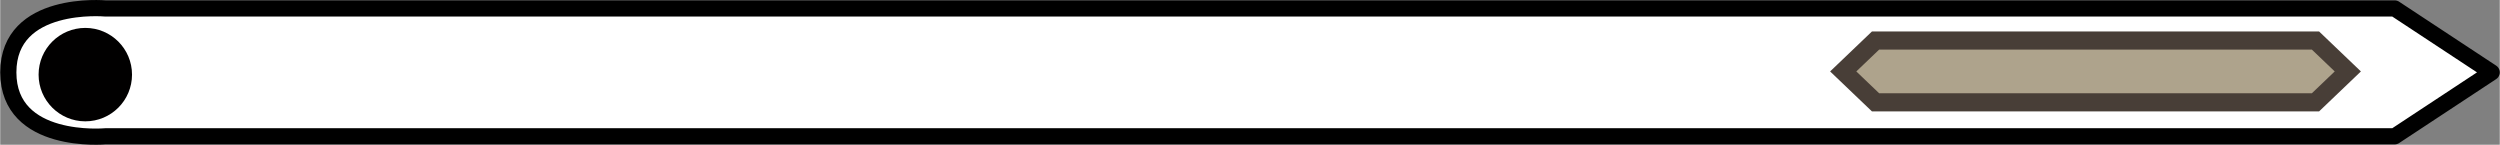
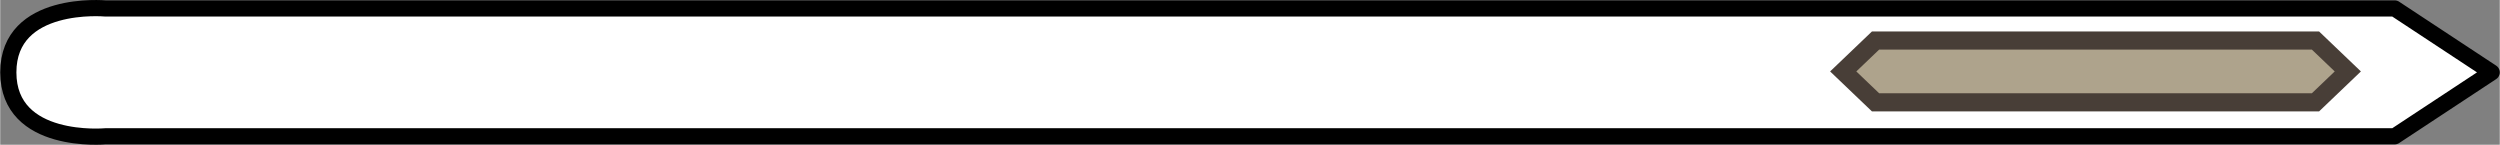
<svg xmlns="http://www.w3.org/2000/svg" version="1.1" id="svg3540" viewBox="0 0 154.584 8.952" height="2.526mm" width="43.627mm">
  <rect x="0" y="0" width="154.584" height="8.952" fill="#808080" stroke="none" />
  <defs id="defs3542" />
  <g transform="translate(53.058,-298.832)" id="layer1">
    <path id="rect5273" d="m -46.558,299.355 141.584,0 6,3.953 -6,3.954 -141.584,0 c 0,0 -6,0.552 -6,-3.954 0,-4.506 6,-3.953 6,-3.953 z" style="color:#000000;clip-rule:nonzero;display:inline;overflow:visible;visibility:visible;opacity:1;isolation:auto;mix-blend-mode:normal;color-interpolation:sRGB;color-interpolation-filters:linearRGB;solid-color:#000000;solid-opacity:1;fill:#ffffff;fill-opacity:1;fill-rule:nonzero;stroke:#000000;stroke-width:1;stroke-linecap:round;stroke-linejoin:round;stroke-miterlimit:4;stroke-dasharray:none;stroke-dashoffset:0;stroke-opacity:1;marker:none;marker-start:none;marker-mid:none;marker-end:none;color-rendering:auto;image-rendering:auto;shape-rendering:auto;text-rendering:auto;enable-background:accumulate" />
-     <circle r="2.889" cy="303.447" cx="-47.796" id="circle5303" style="color:#000000;clip-rule:nonzero;display:inline;overflow:visible;visibility:visible;opacity:1;isolation:auto;mix-blend-mode:normal;color-interpolation:sRGB;color-interpolation-filters:linearRGB;solid-color:#000000;solid-opacity:1;fill:#010000;fill-opacity:1;fill-rule:nonzero;stroke:none;stroke-width:2;stroke-linecap:round;stroke-linejoin:round;stroke-miterlimit:4;stroke-dasharray:none;stroke-dashoffset:0;stroke-opacity:1;marker:none;marker-start:none;marker-mid:none;marker-end:none;color-rendering:auto;image-rendering:auto;shape-rendering:auto;text-rendering:auto;enable-background:accumulate" />
    <path id="rect4138" d="m 62.921,301.339 27.207,0 2,1.911 -2,1.911 -27.207,0 -2,-1.911 z" style="color:#000000;clip-rule:nonzero;display:inline;overflow:visible;visibility:visible;opacity:1;isolation:auto;mix-blend-mode:normal;color-interpolation:sRGB;color-interpolation-filters:linearRGB;solid-color:#000000;solid-opacity:1;fill:#aea38c;fill-opacity:1;fill-rule:nonzero;stroke:#483e37;stroke-width:1.119;stroke-linecap:butt;stroke-linejoin:miter;stroke-miterlimit:4;stroke-dasharray:none;stroke-dashoffset:0;stroke-opacity:1;marker:none;marker-start:none;marker-mid:none;marker-end:none;color-rendering:auto;image-rendering:auto;shape-rendering:auto;text-rendering:auto;enable-background:accumulate" />
  </g>
</svg>